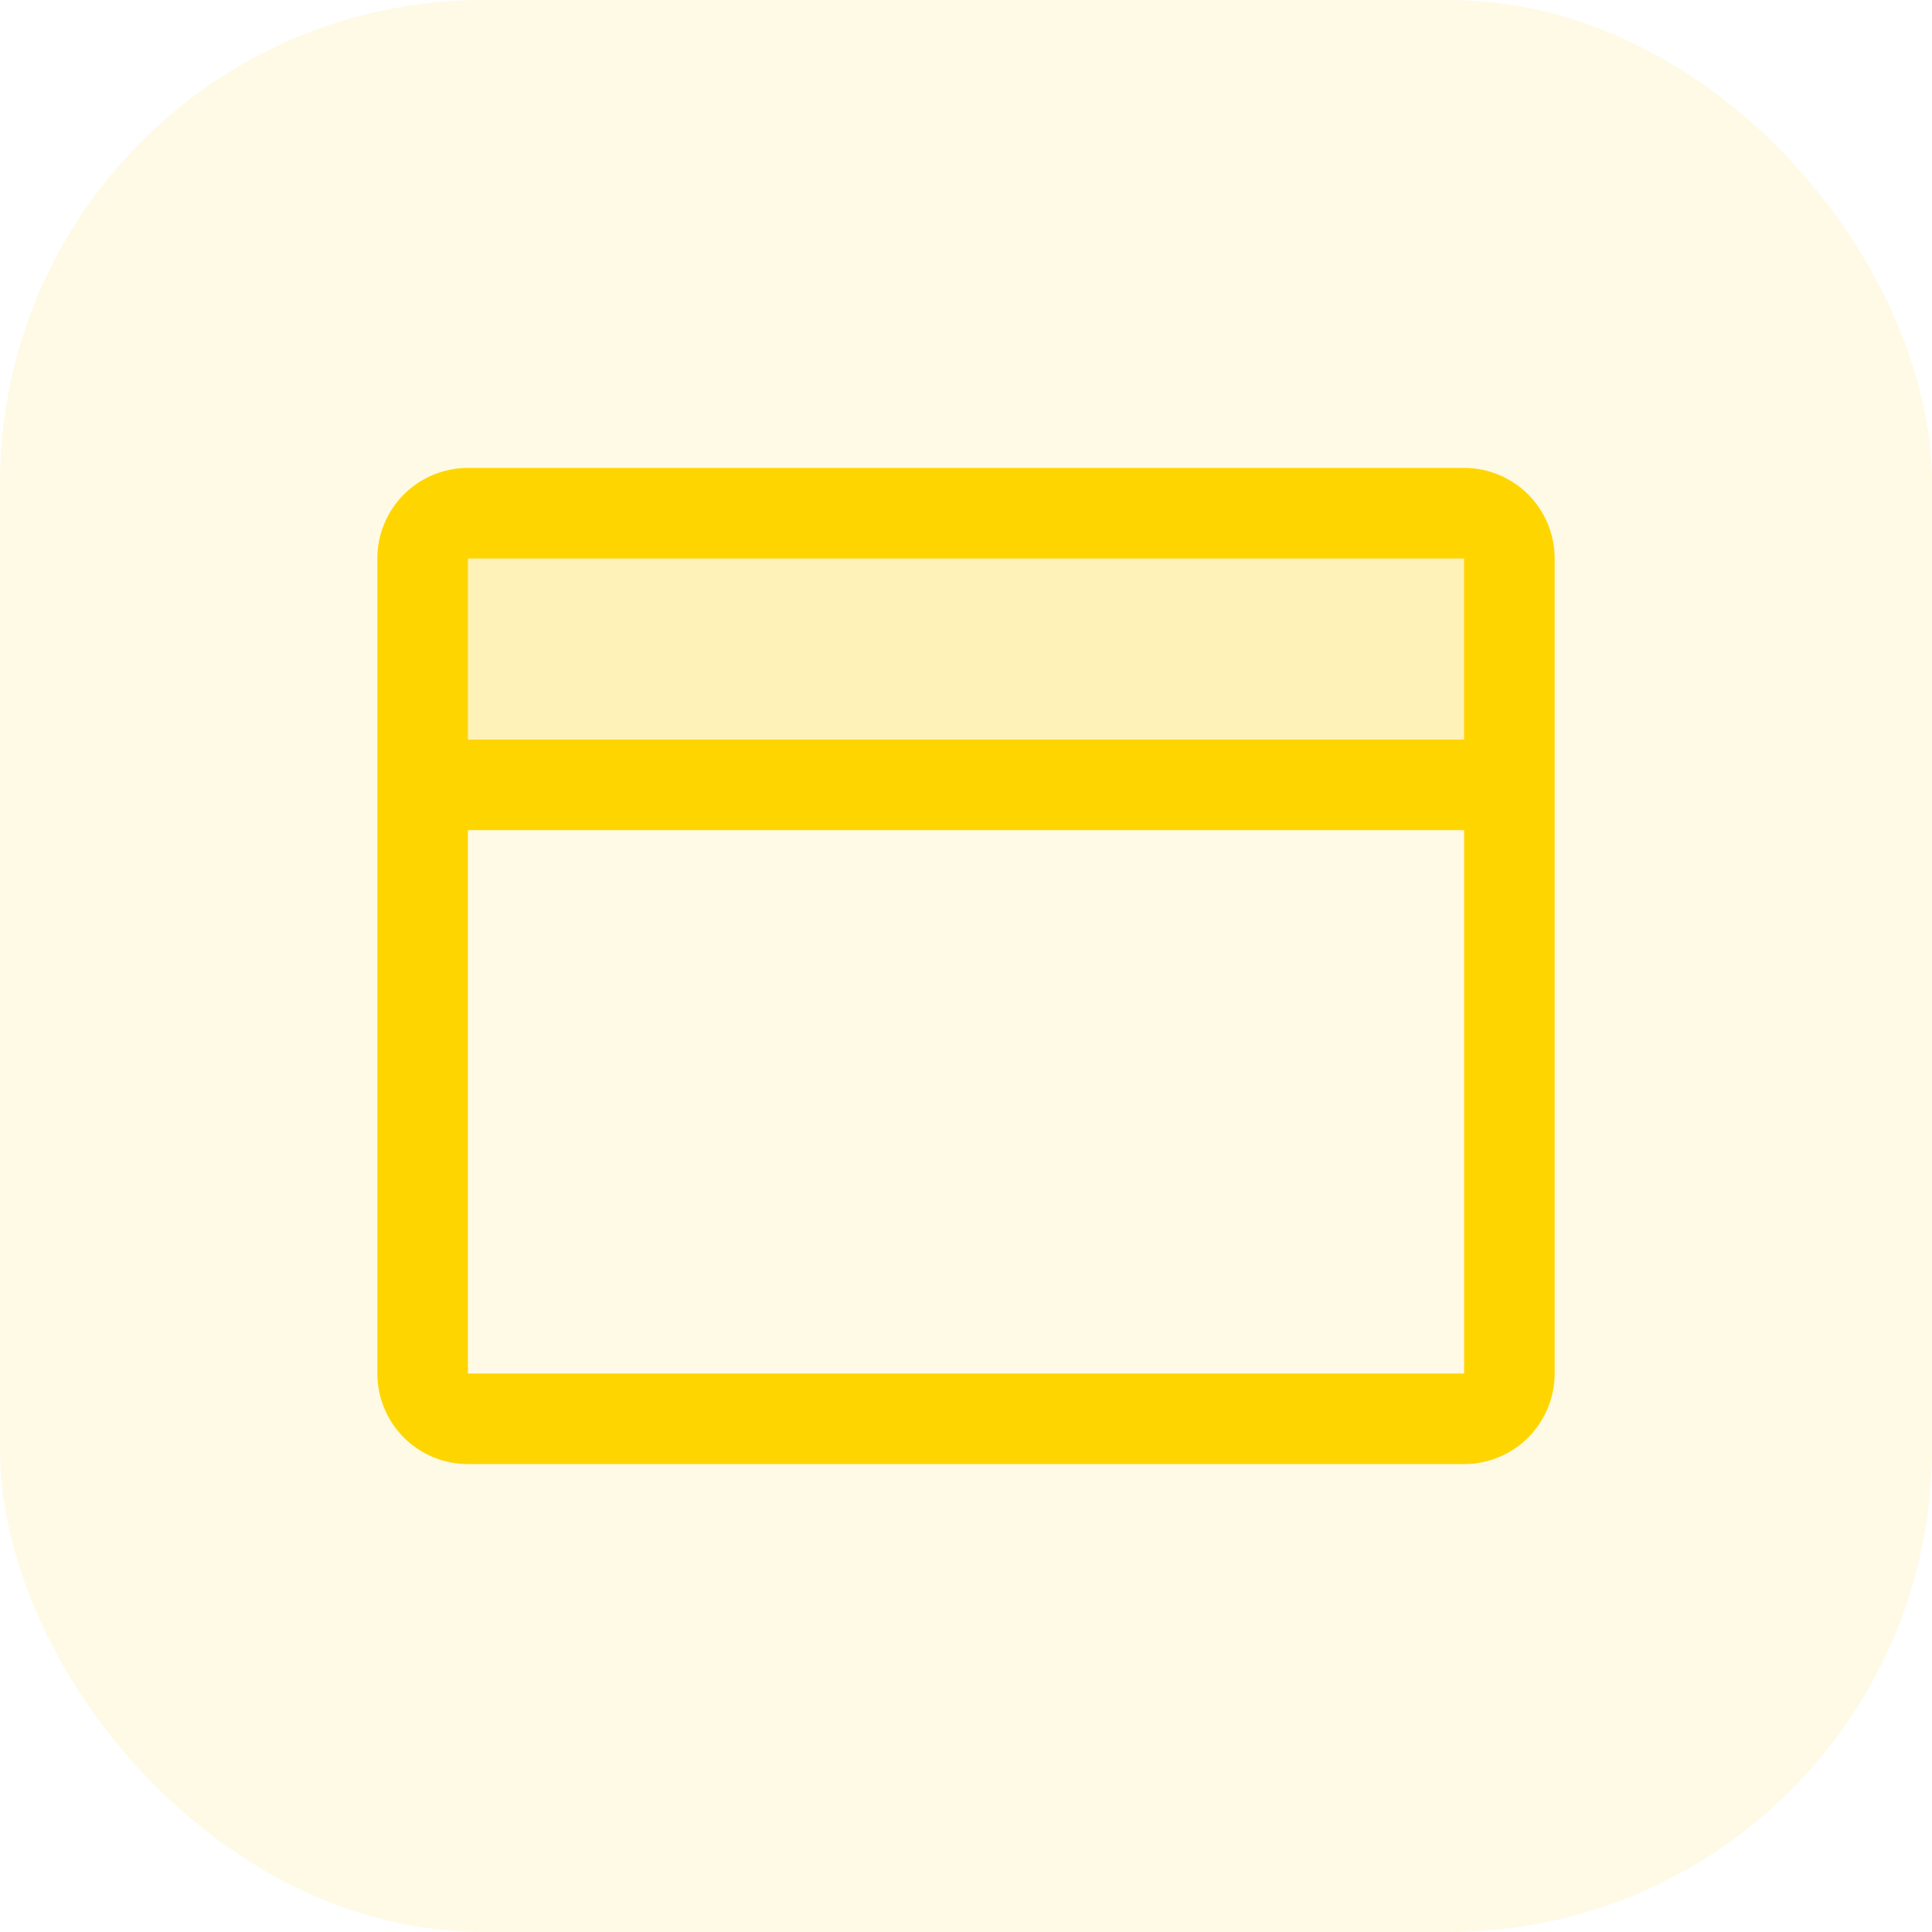
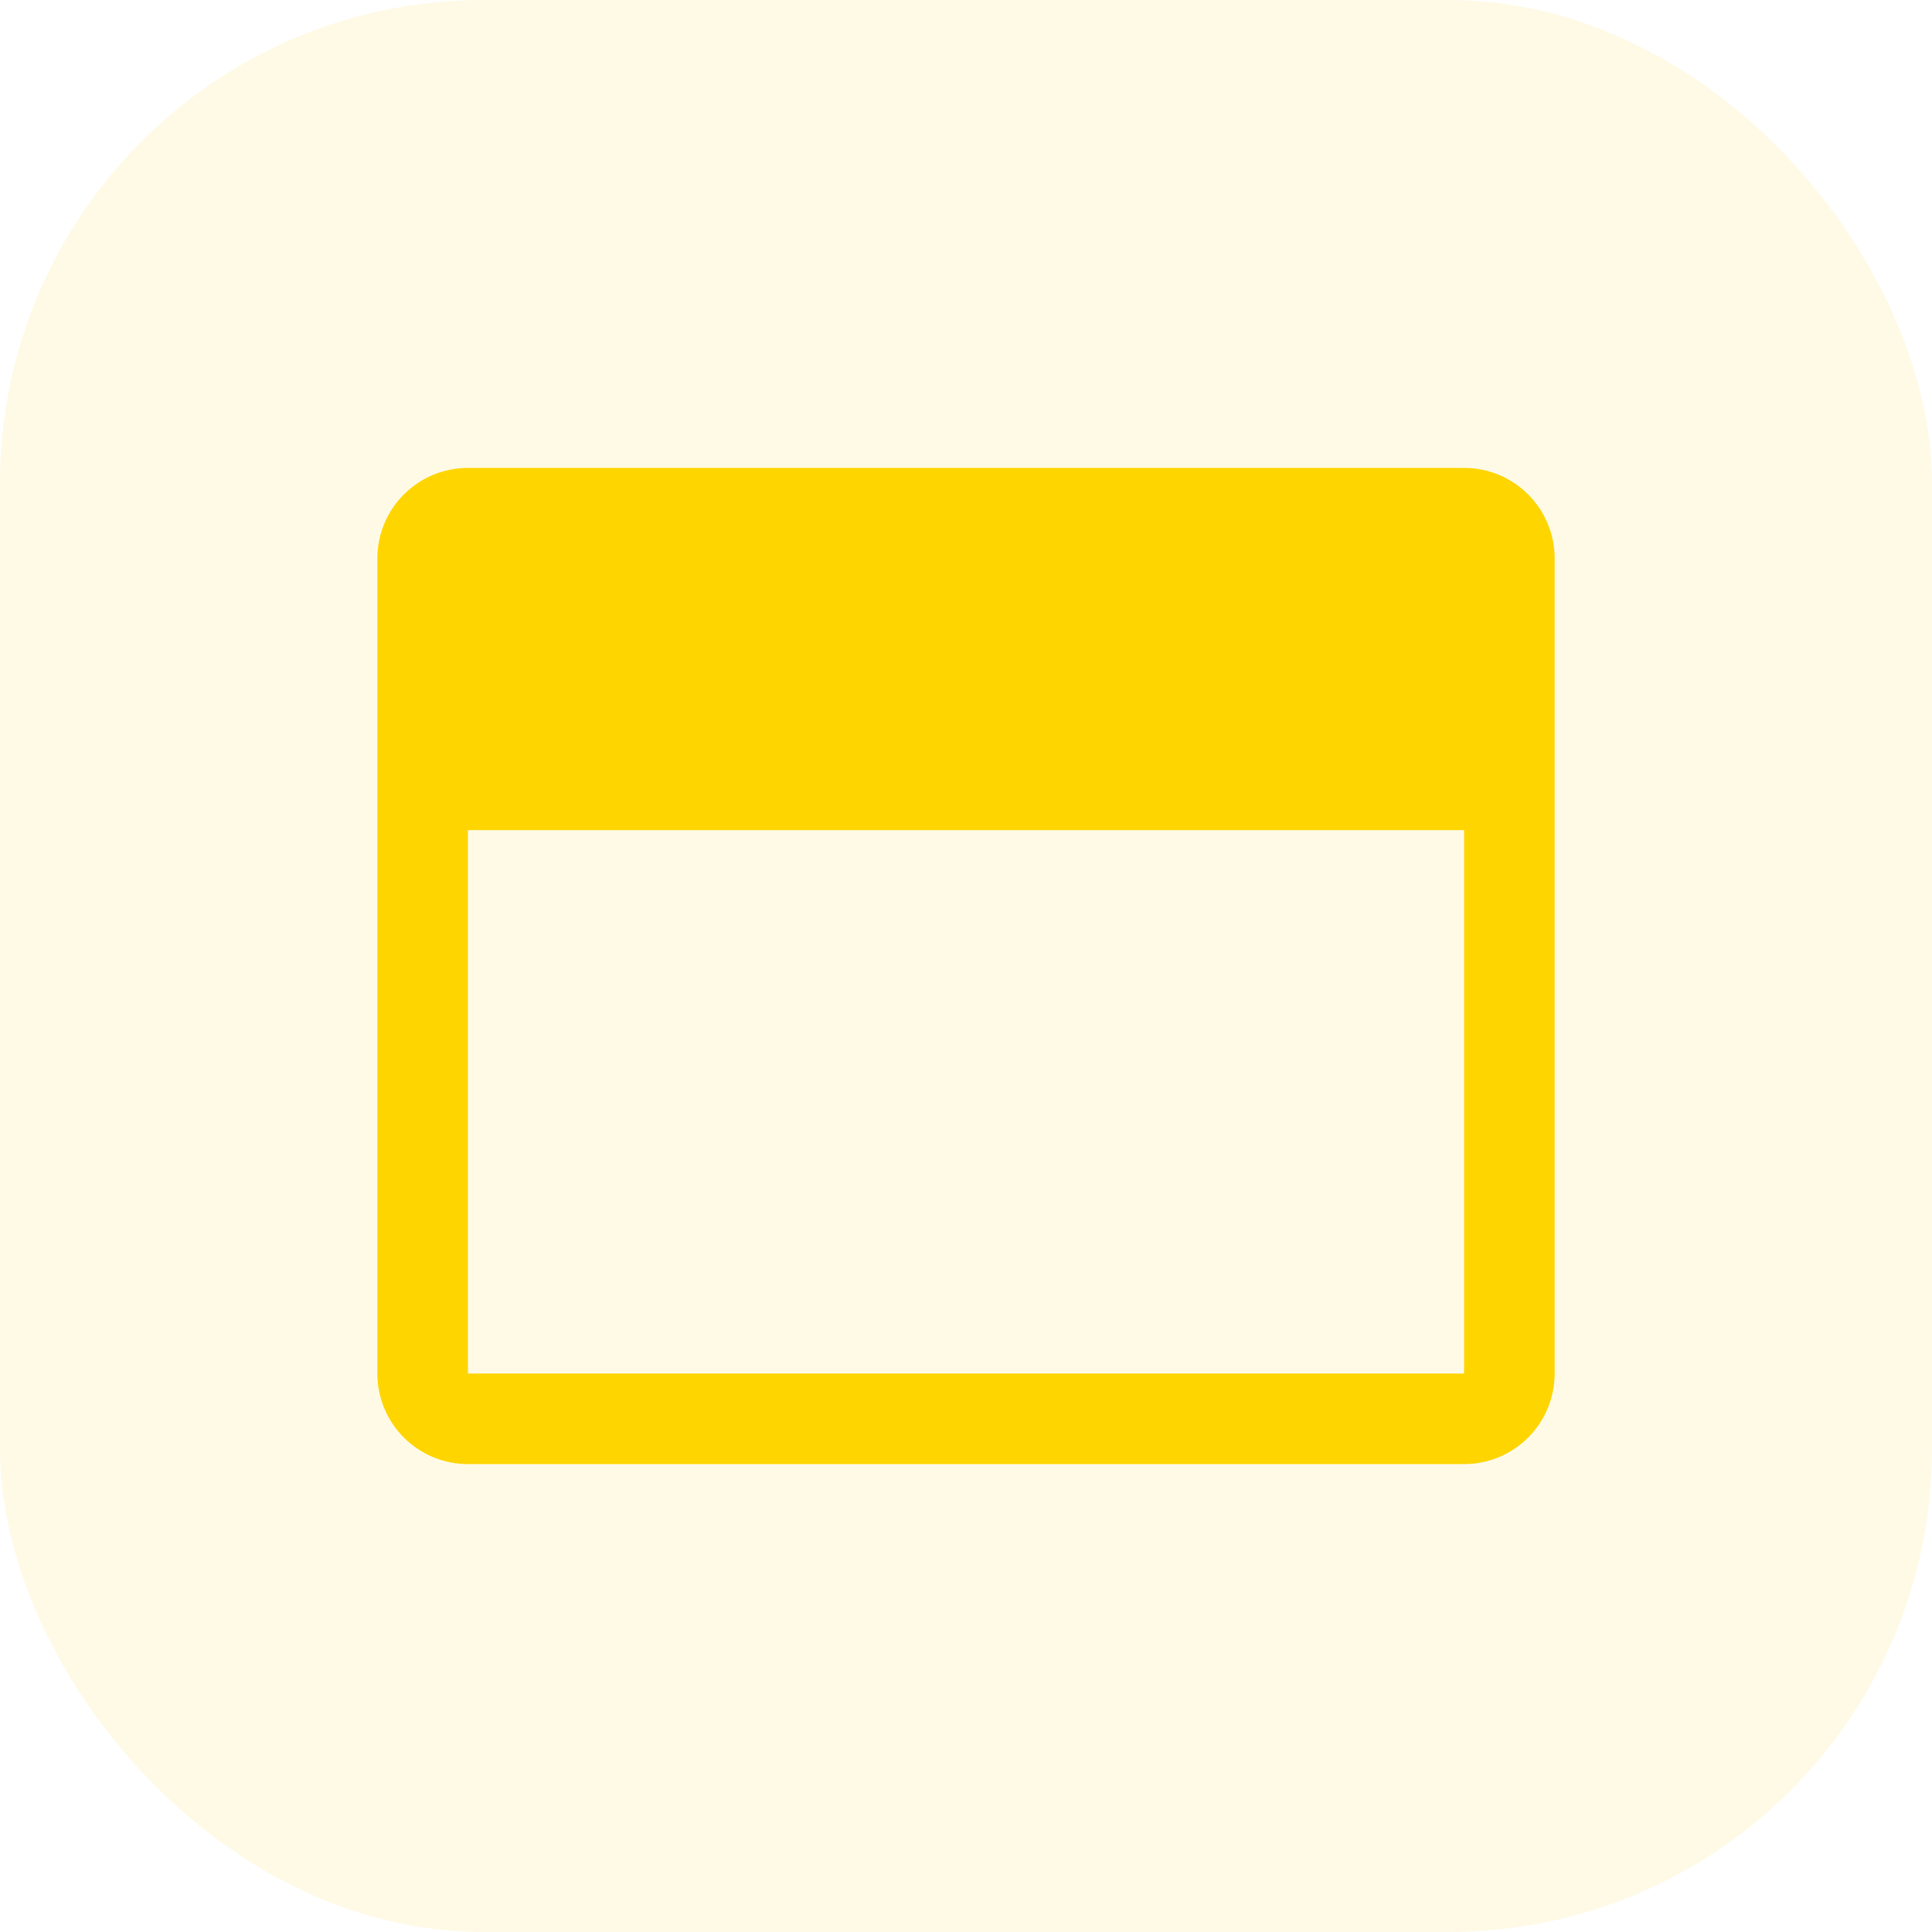
<svg xmlns="http://www.w3.org/2000/svg" width="80" height="80" viewBox="0 0 80 80" fill="none">
  <rect width="80" height="80" rx="20" fill="#FFCE00" fill-opacity="0.1" />
-   <path opacity="0.2" d="M62.5 23.125V32.5H17.5V23.125C17.5 22.628 17.698 22.151 18.049 21.799C18.401 21.448 18.878 21.25 19.375 21.25H60.625C61.122 21.25 61.599 21.448 61.951 21.799C62.303 22.151 62.5 22.628 62.5 23.125Z" fill="#FFD500" />
-   <path d="M60.625 19.375H19.375C18.38 19.375 17.427 19.77 16.723 20.473C16.02 21.177 15.625 22.13 15.625 23.125V56.875C15.625 57.87 16.02 58.823 16.723 59.527C17.427 60.23 18.38 60.625 19.375 60.625H60.625C61.62 60.625 62.573 60.23 63.277 59.527C63.98 58.823 64.375 57.87 64.375 56.875V23.125C64.375 22.13 63.98 21.177 63.277 20.473C62.573 19.77 61.62 19.375 60.625 19.375ZM60.625 23.125V30.625H19.375V23.125H60.625ZM60.625 56.875H19.375V34.375H60.625V56.875Z" fill="#FFD500" />
+   <path d="M60.625 19.375H19.375C18.38 19.375 17.427 19.77 16.723 20.473C16.02 21.177 15.625 22.13 15.625 23.125V56.875C15.625 57.87 16.02 58.823 16.723 59.527C17.427 60.23 18.38 60.625 19.375 60.625H60.625C61.62 60.625 62.573 60.23 63.277 59.527C63.98 58.823 64.375 57.87 64.375 56.875V23.125C64.375 22.13 63.98 21.177 63.277 20.473C62.573 19.77 61.62 19.375 60.625 19.375ZM60.625 23.125H19.375V23.125H60.625ZM60.625 56.875H19.375V34.375H60.625V56.875Z" fill="#FFD500" />
</svg>